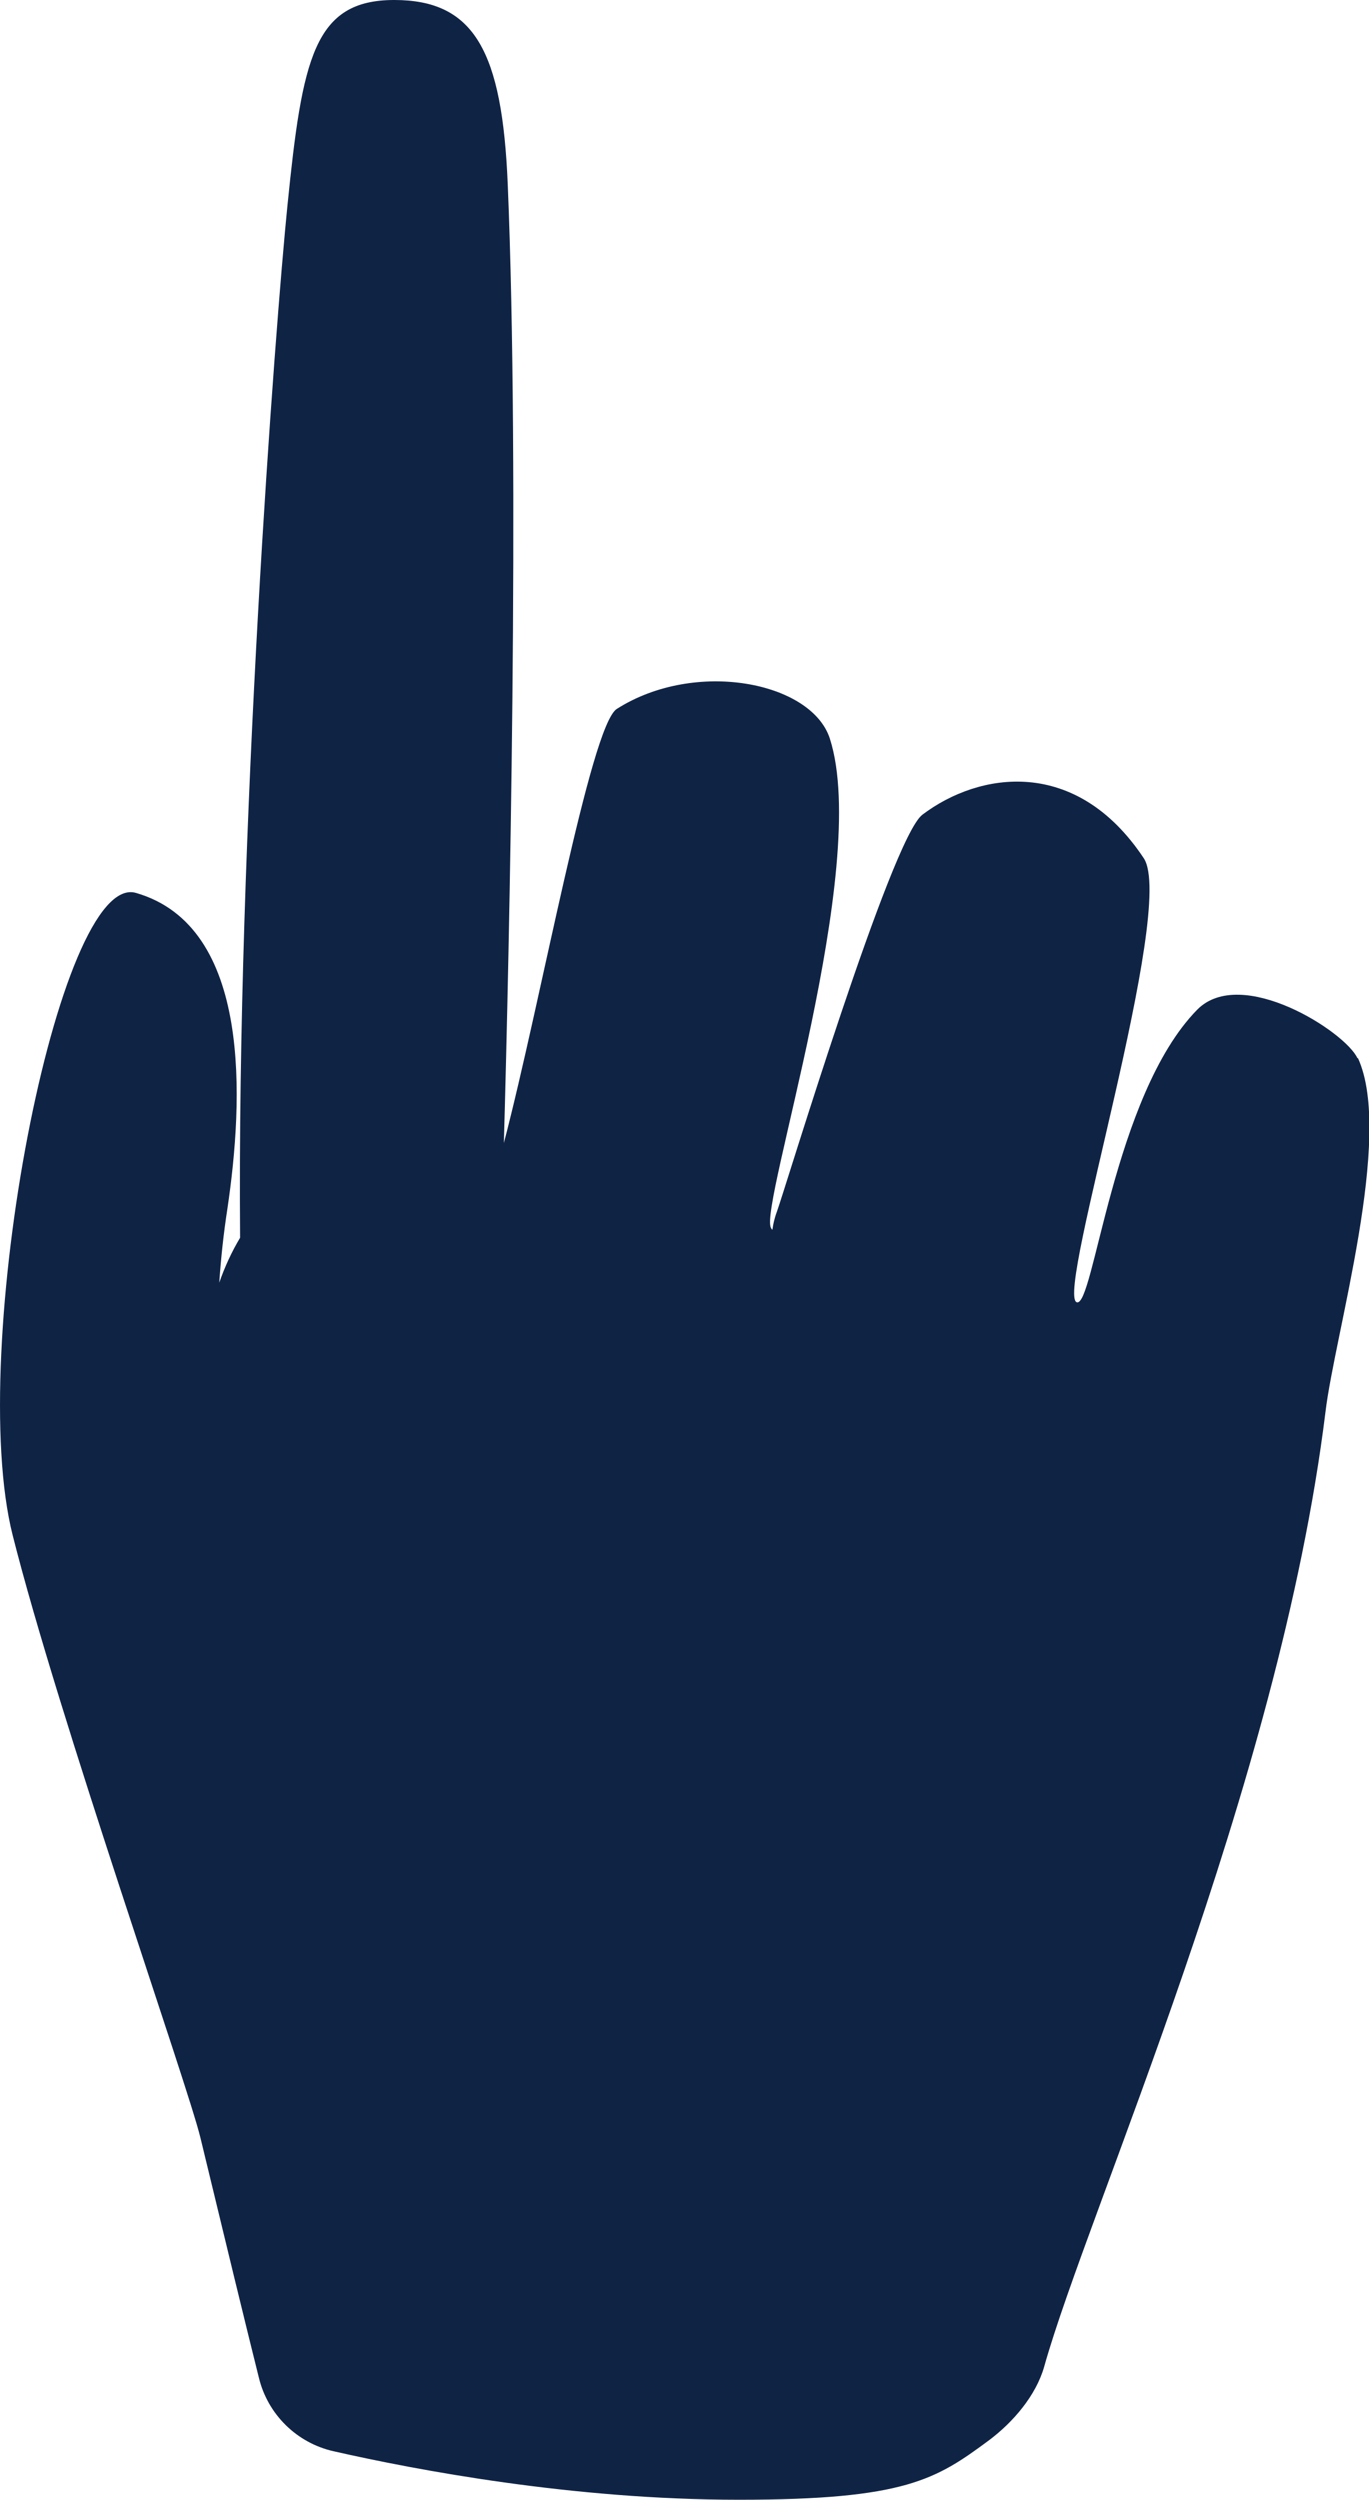
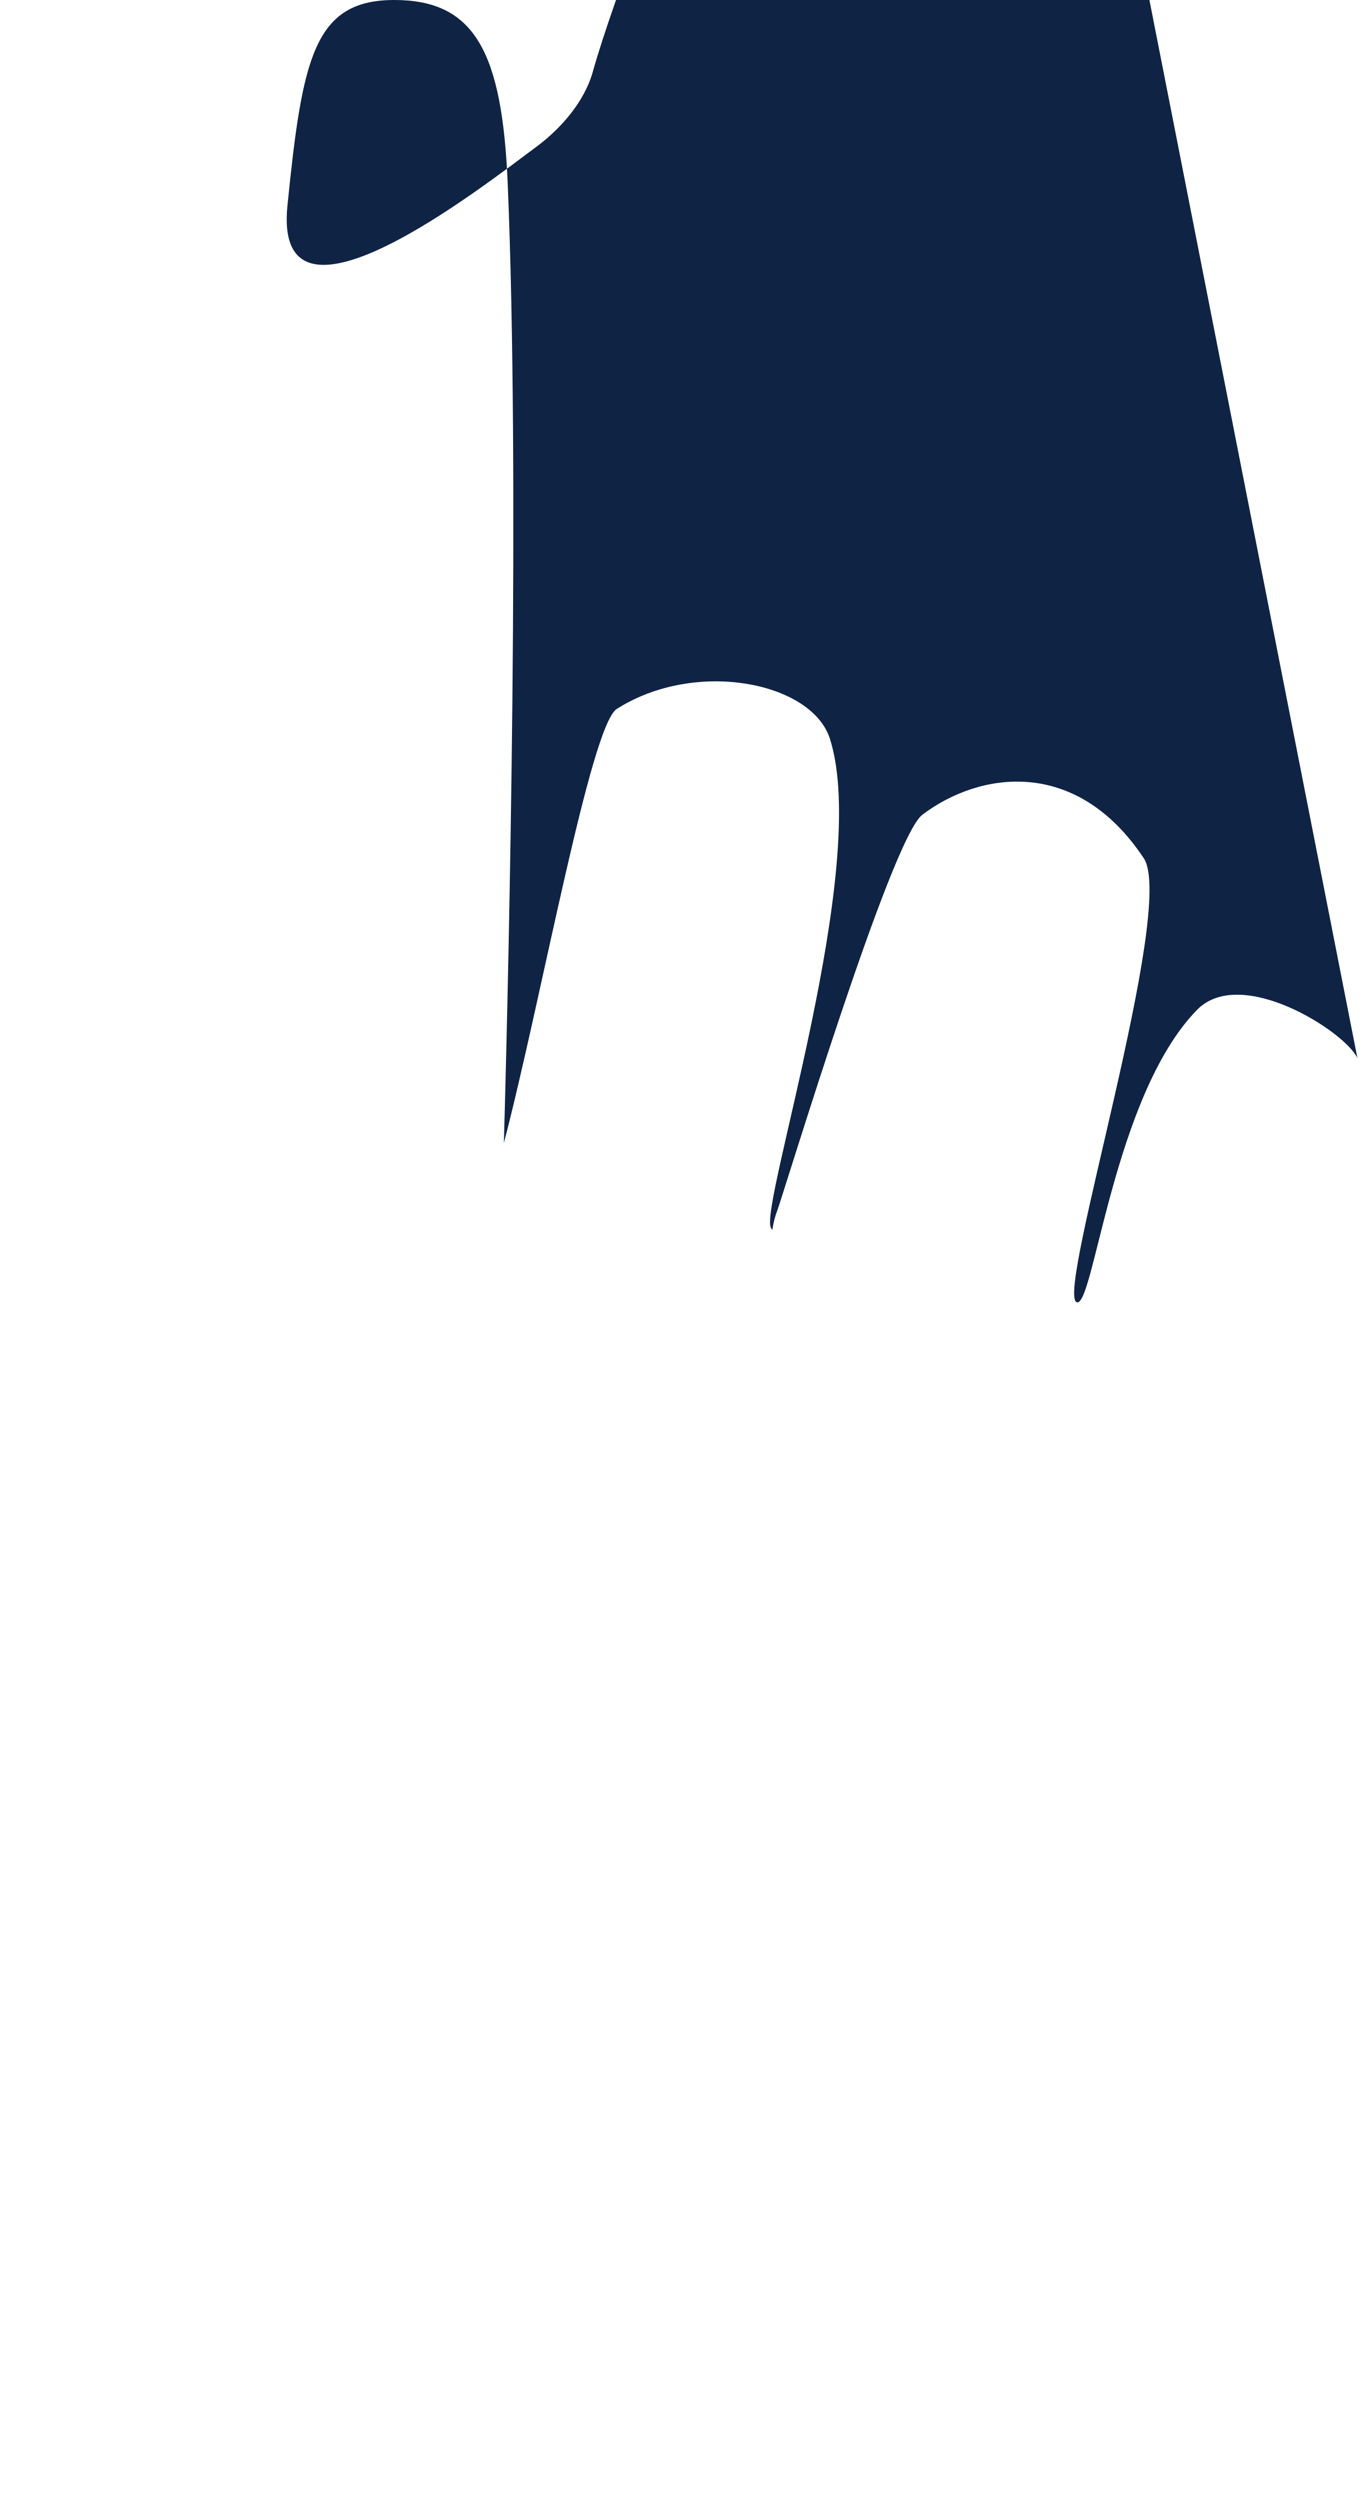
<svg xmlns="http://www.w3.org/2000/svg" id="content" viewBox="0 0 24.86 45.38">
  <defs>
    <style>.cls-1{fill:#0f2345;stroke-width:0px;}</style>
  </defs>
-   <path class="cls-1" d="m24.65,19.21c-.22-.48-2.11-1.69-2.91-.88-1.53,1.56-1.88,5.44-2.19,5.31-.38-.17,1.82-7.15,1.22-8.06-1.23-1.85-2.99-1.57-4.02-.79-.57.43-2.5,6.82-2.64,7.2-.11.3-.06.39-.11.3-.22-.39,1.82-6.54,1.07-8.88-.33-1.03-2.44-1.45-3.87-.54-.48.31-1.37,5.28-2.05,7.88.1-3.55.29-12.17.07-17.41-.1-2.4-.6-3.34-2.06-3.34s-1.67,1.06-1.94,3.73c-.22,2.18-.92,11.36-.86,18.74-.15.25-.28.53-.38.82,0,0,0,.02,0,.02.03-.45.08-.92.15-1.37.29-1.96.45-5.12-1.66-5.73-1.41-.41-3.09,8.29-2.24,11.66.84,3.33,3.18,9.98,3.41,10.94.49,2.03.84,3.47,1.06,4.35.16.67.69,1.19,1.36,1.34,1.5.34,4.34.88,7.36.88s3.58-.37,4.54-1.08c.44-.33.85-.81,1-1.33.79-2.83,4.27-10.52,5.11-17.34.17-1.42,1.24-5,.59-6.42Z" />
+   <path class="cls-1" d="m24.65,19.21c-.22-.48-2.11-1.69-2.91-.88-1.53,1.56-1.88,5.44-2.19,5.31-.38-.17,1.82-7.15,1.22-8.06-1.23-1.85-2.99-1.57-4.02-.79-.57.43-2.5,6.82-2.64,7.2-.11.3-.06.39-.11.3-.22-.39,1.82-6.54,1.07-8.88-.33-1.03-2.44-1.45-3.87-.54-.48.31-1.37,5.28-2.05,7.88.1-3.55.29-12.17.07-17.41-.1-2.4-.6-3.34-2.06-3.34s-1.67,1.06-1.94,3.73s3.58-.37,4.54-1.08c.44-.33.85-.81,1-1.33.79-2.83,4.27-10.52,5.11-17.34.17-1.42,1.24-5,.59-6.42Z" />
</svg>